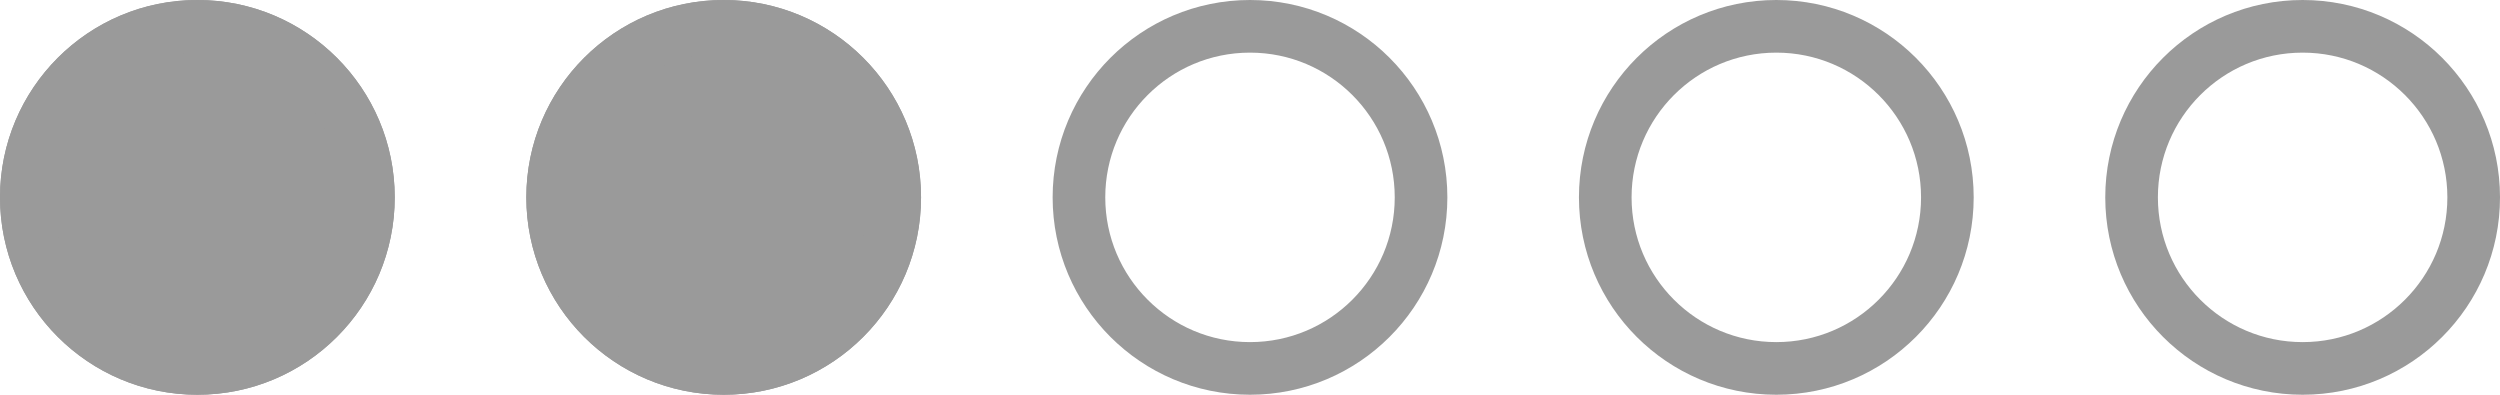
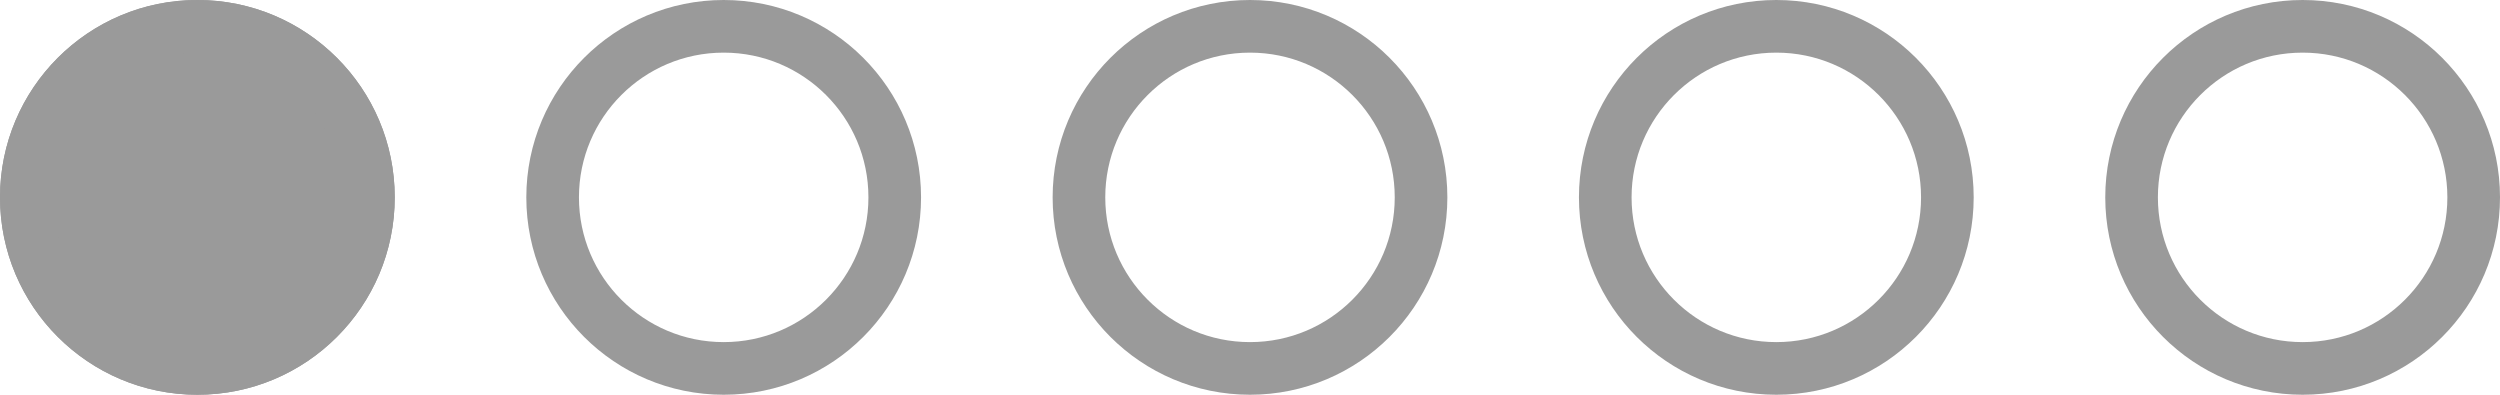
<svg xmlns="http://www.w3.org/2000/svg" id="dwa-piec" width="95" height="15" viewBox="0 0 95 15">
  <g id="Ellipse_34" data-name="Ellipse 34" fill="#9a9a9a" stroke="#9a9a9a" stroke-width="2">
    <circle cx="7.5" cy="7.5" r="7.5" stroke="none" />
    <circle cx="7.5" cy="7.5" r="6.5" fill="none" />
  </g>
  <g id="Ellipse_35" data-name="Ellipse 35" transform="translate(20)" fill="#9a9a9a" stroke="#9a9a9a" stroke-width="2">
-     <circle cx="7.5" cy="7.5" r="7.5" stroke="none" />
    <circle cx="7.5" cy="7.5" r="6.5" fill="none" />
  </g>
  <g id="Ellipse_36" data-name="Ellipse 36" transform="translate(40)" fill="none" stroke="#9a9a9a" stroke-width="2">
    <circle cx="7.5" cy="7.5" r="7.5" stroke="none" />
    <circle cx="7.5" cy="7.5" r="6.5" fill="none" />
  </g>
  <g id="Ellipse_37" data-name="Ellipse 37" transform="translate(60)" fill="none" stroke="#9a9a9a" stroke-width="2">
    <circle cx="7.5" cy="7.5" r="7.5" stroke="none" />
    <circle cx="7.5" cy="7.5" r="6.5" fill="none" />
  </g>
  <g id="Ellipse_38" data-name="Ellipse 38" transform="translate(80)" fill="none" stroke="#9a9a9a" stroke-width="2">
    <circle cx="7.5" cy="7.5" r="7.5" stroke="none" />
    <circle cx="7.5" cy="7.5" r="6.5" fill="none" />
  </g>
</svg>